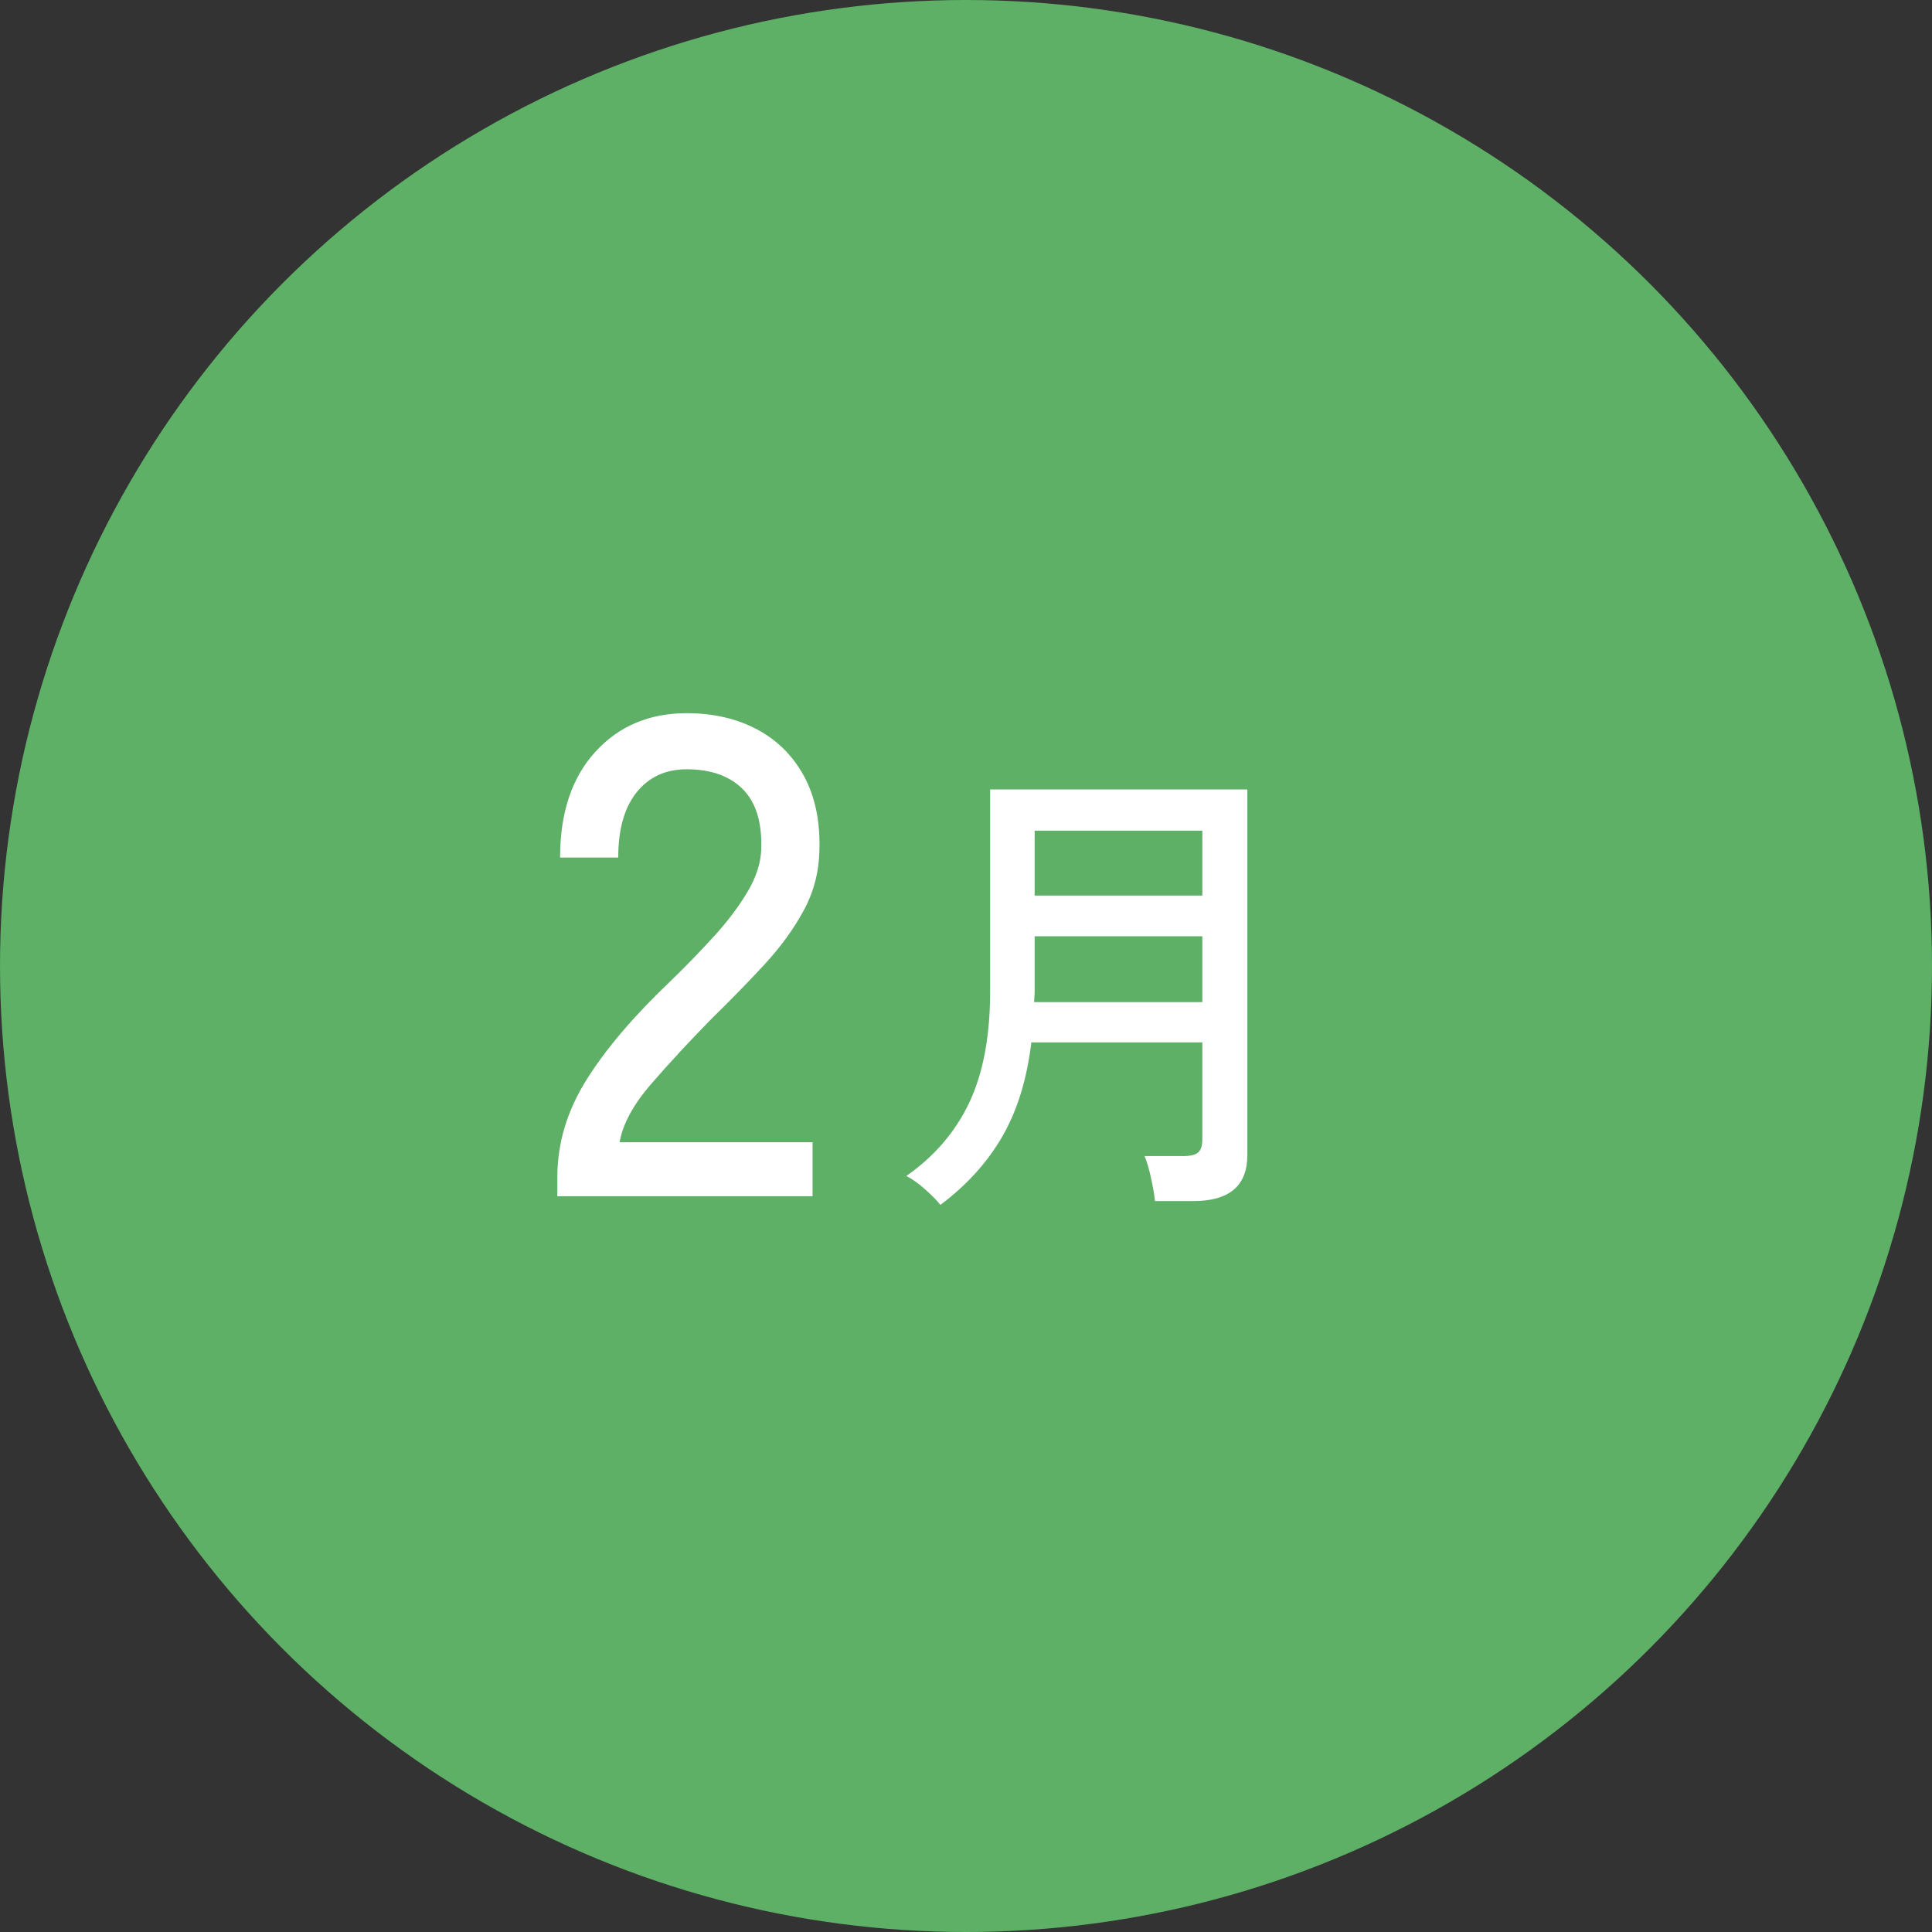
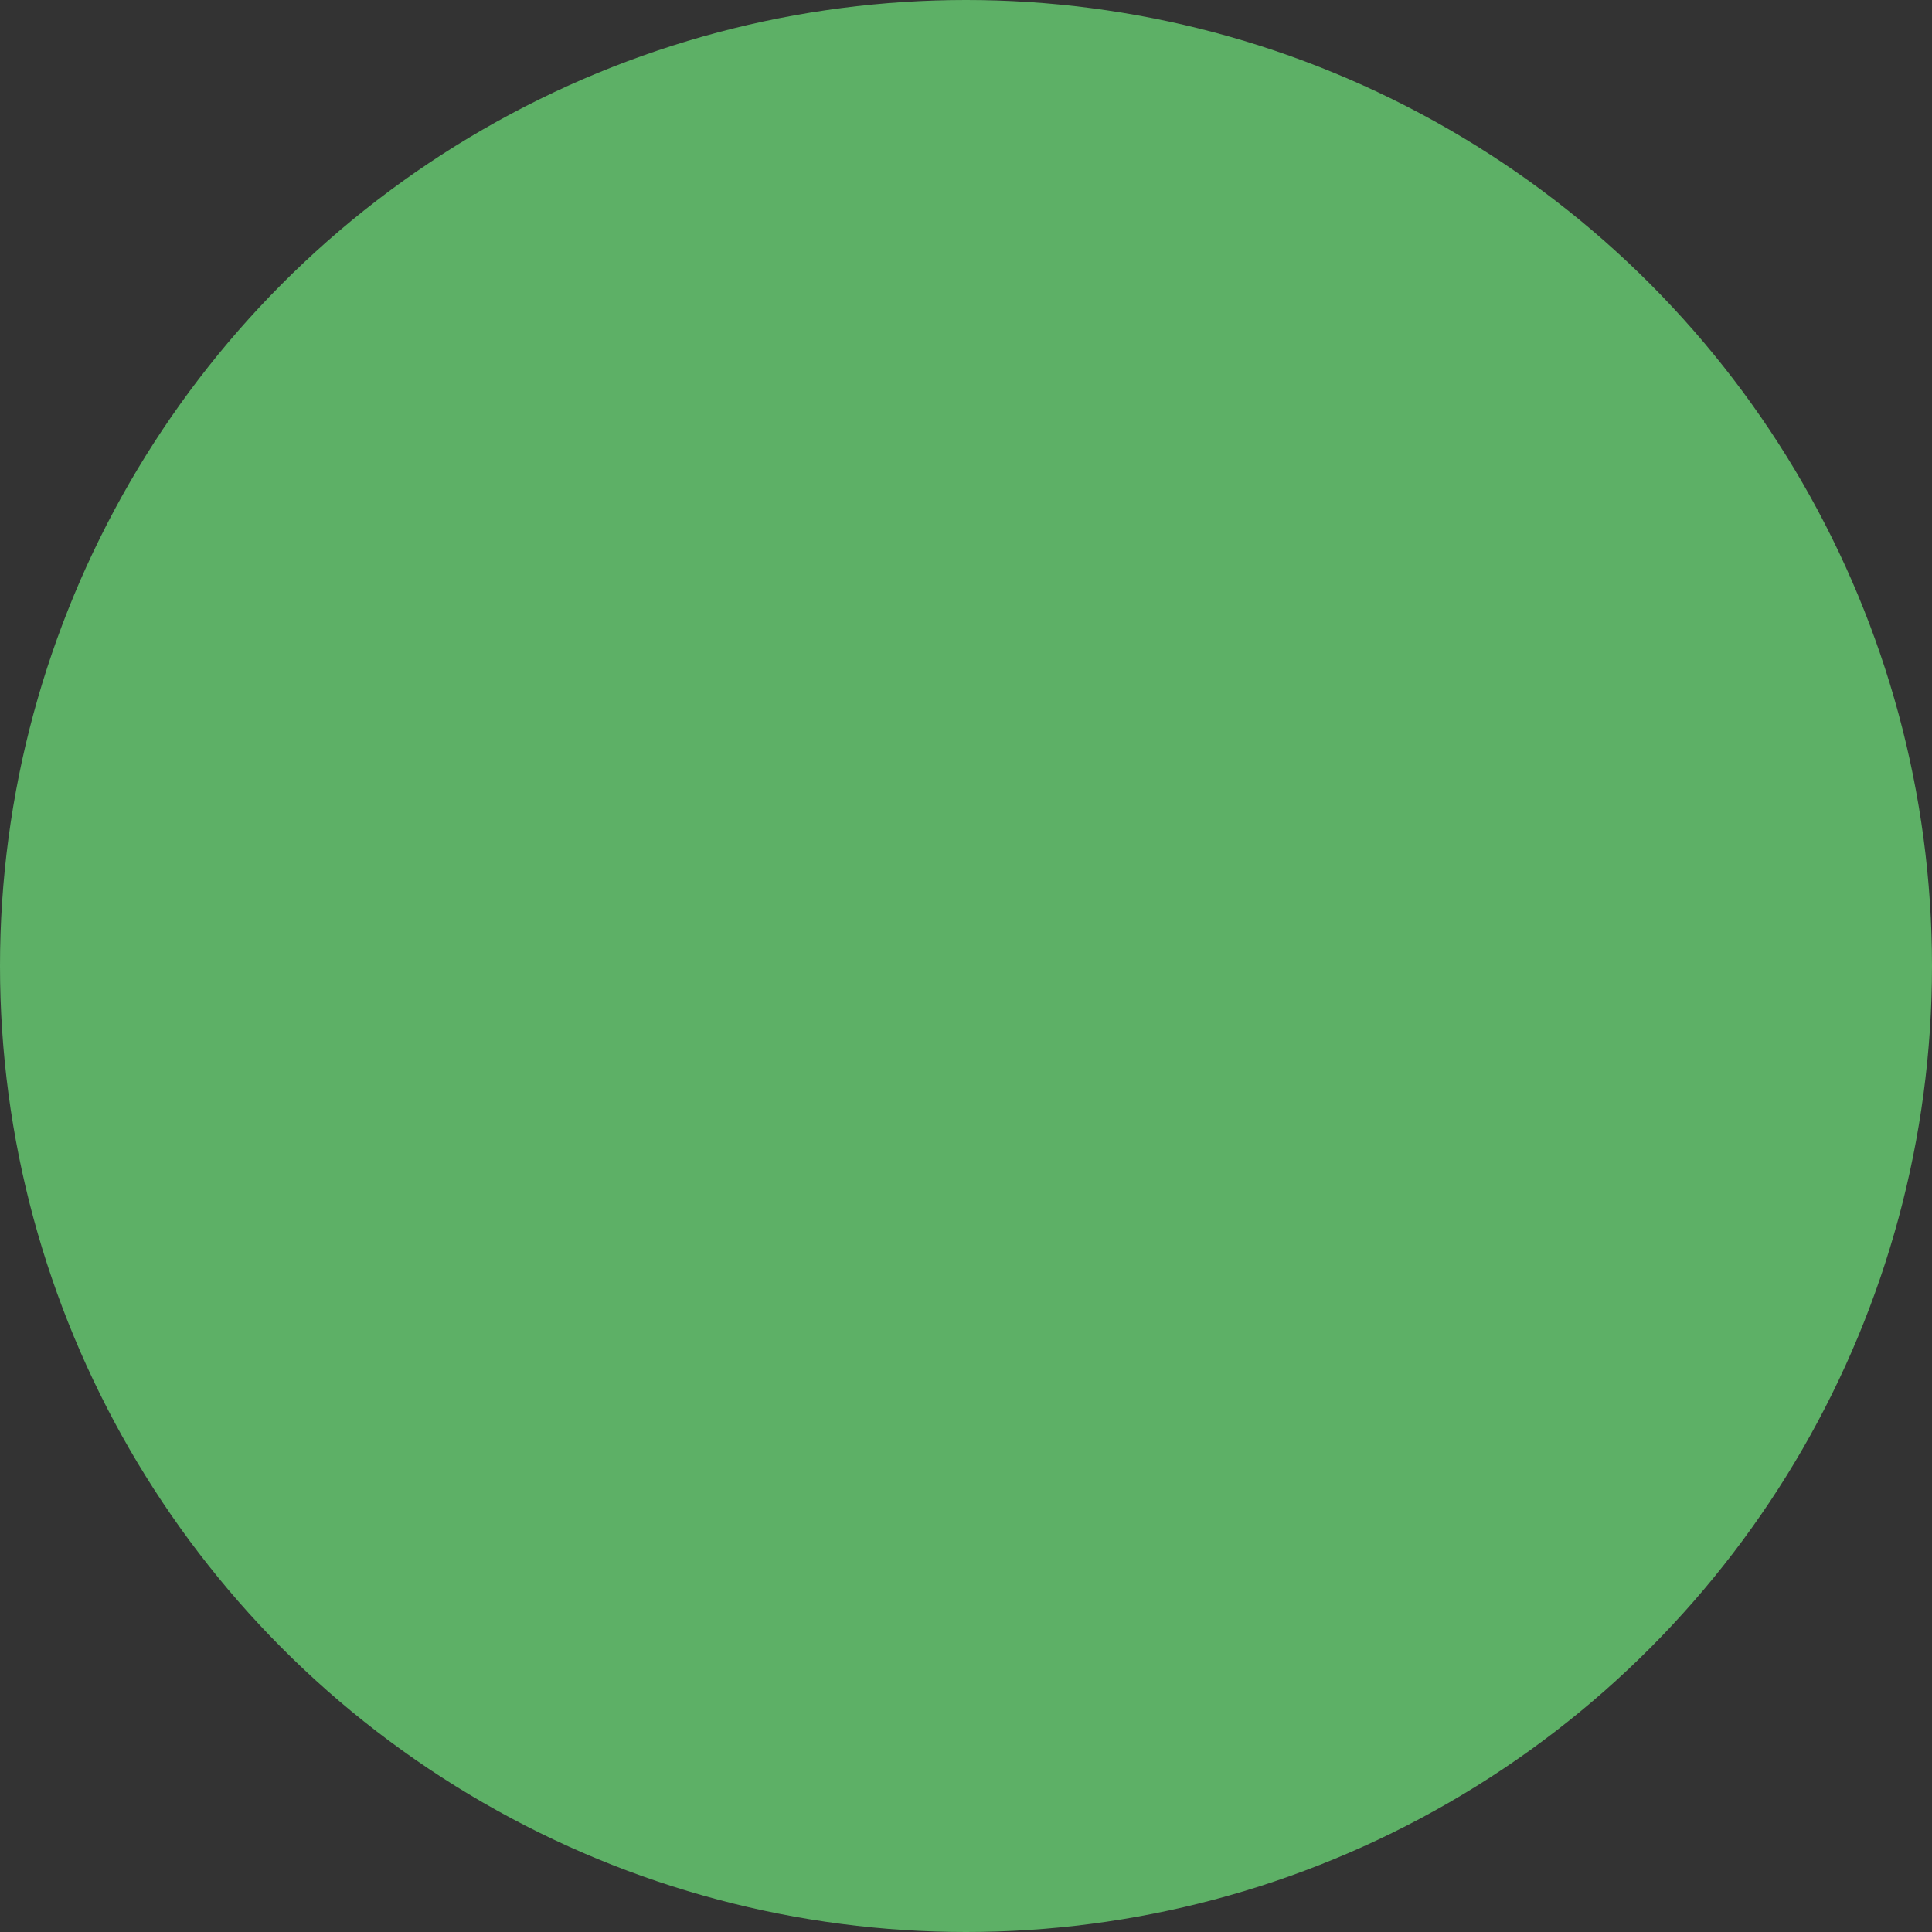
<svg xmlns="http://www.w3.org/2000/svg" id="b" viewBox="0 0 73.416 73.416">
  <rect x="0" y="0" width="73.416" height="73.416" fill="#333333" stroke="none" />
  <defs>
    <style>.d{fill:#fff;}.e{fill:#5db066;}</style>
  </defs>
  <g id="c">
    <circle class="e" cx="36.708" cy="36.708" r="36.708" />
-     <path class="d" d="M21.179,45.457v-.728c0-1.283.368-2.513,1.105-3.692.736-1.179,1.807-2.435,3.211-3.77.589-.572,1.14-1.14,1.651-1.703.511-.563.932-1.122,1.261-1.677.329-.555.502-1.092.52-1.612.035-1.022-.2-1.785-.702-2.288-.503-.502-1.213-.754-2.132-.754-.797,0-1.43.291-1.898.871-.468.581-.702,1.409-.702,2.483h-2.21c0-1.698.446-3.038,1.339-4.017.893-.979,2.05-1.469,3.471-1.469,1.005,0,1.894.204,2.665.611.771.408,1.369,1.001,1.794,1.781.424.78.62,1.725.585,2.834-.018.815-.217,1.573-.598,2.275s-.875,1.382-1.482,2.041c-.607.659-1.283,1.352-2.028,2.08-.832.849-1.591,1.668-2.275,2.457-.685.789-1.088,1.53-1.209,2.223h7.332v2.054h-9.698Z" />
-     <path class="d" d="M35.735,45.785c-.132-.168-.327-.366-.585-.594s-.495-.396-.711-.504c1.068-.744,1.866-1.674,2.394-2.79.528-1.116.792-2.526.792-4.23v-7.668h9.774v13.896c0,1.164-.684,1.746-2.052,1.746h-1.458c-.024-.24-.075-.537-.153-.891s-.159-.627-.243-.819h1.476c.264,0,.45-.045.558-.135.108-.09.162-.261.162-.513v-3.672h-6.498c-.168,1.404-.537,2.598-1.107,3.582-.57.984-1.353,1.848-2.349,2.592ZM39.299,38.081h6.39v-2.502h-6.372v2.07c0,.072-.003.144-.009.216-.006.072-.009.144-.009.216ZM39.317,34.031h6.372v-2.466h-6.372v2.466Z" />
  </g>
</svg>